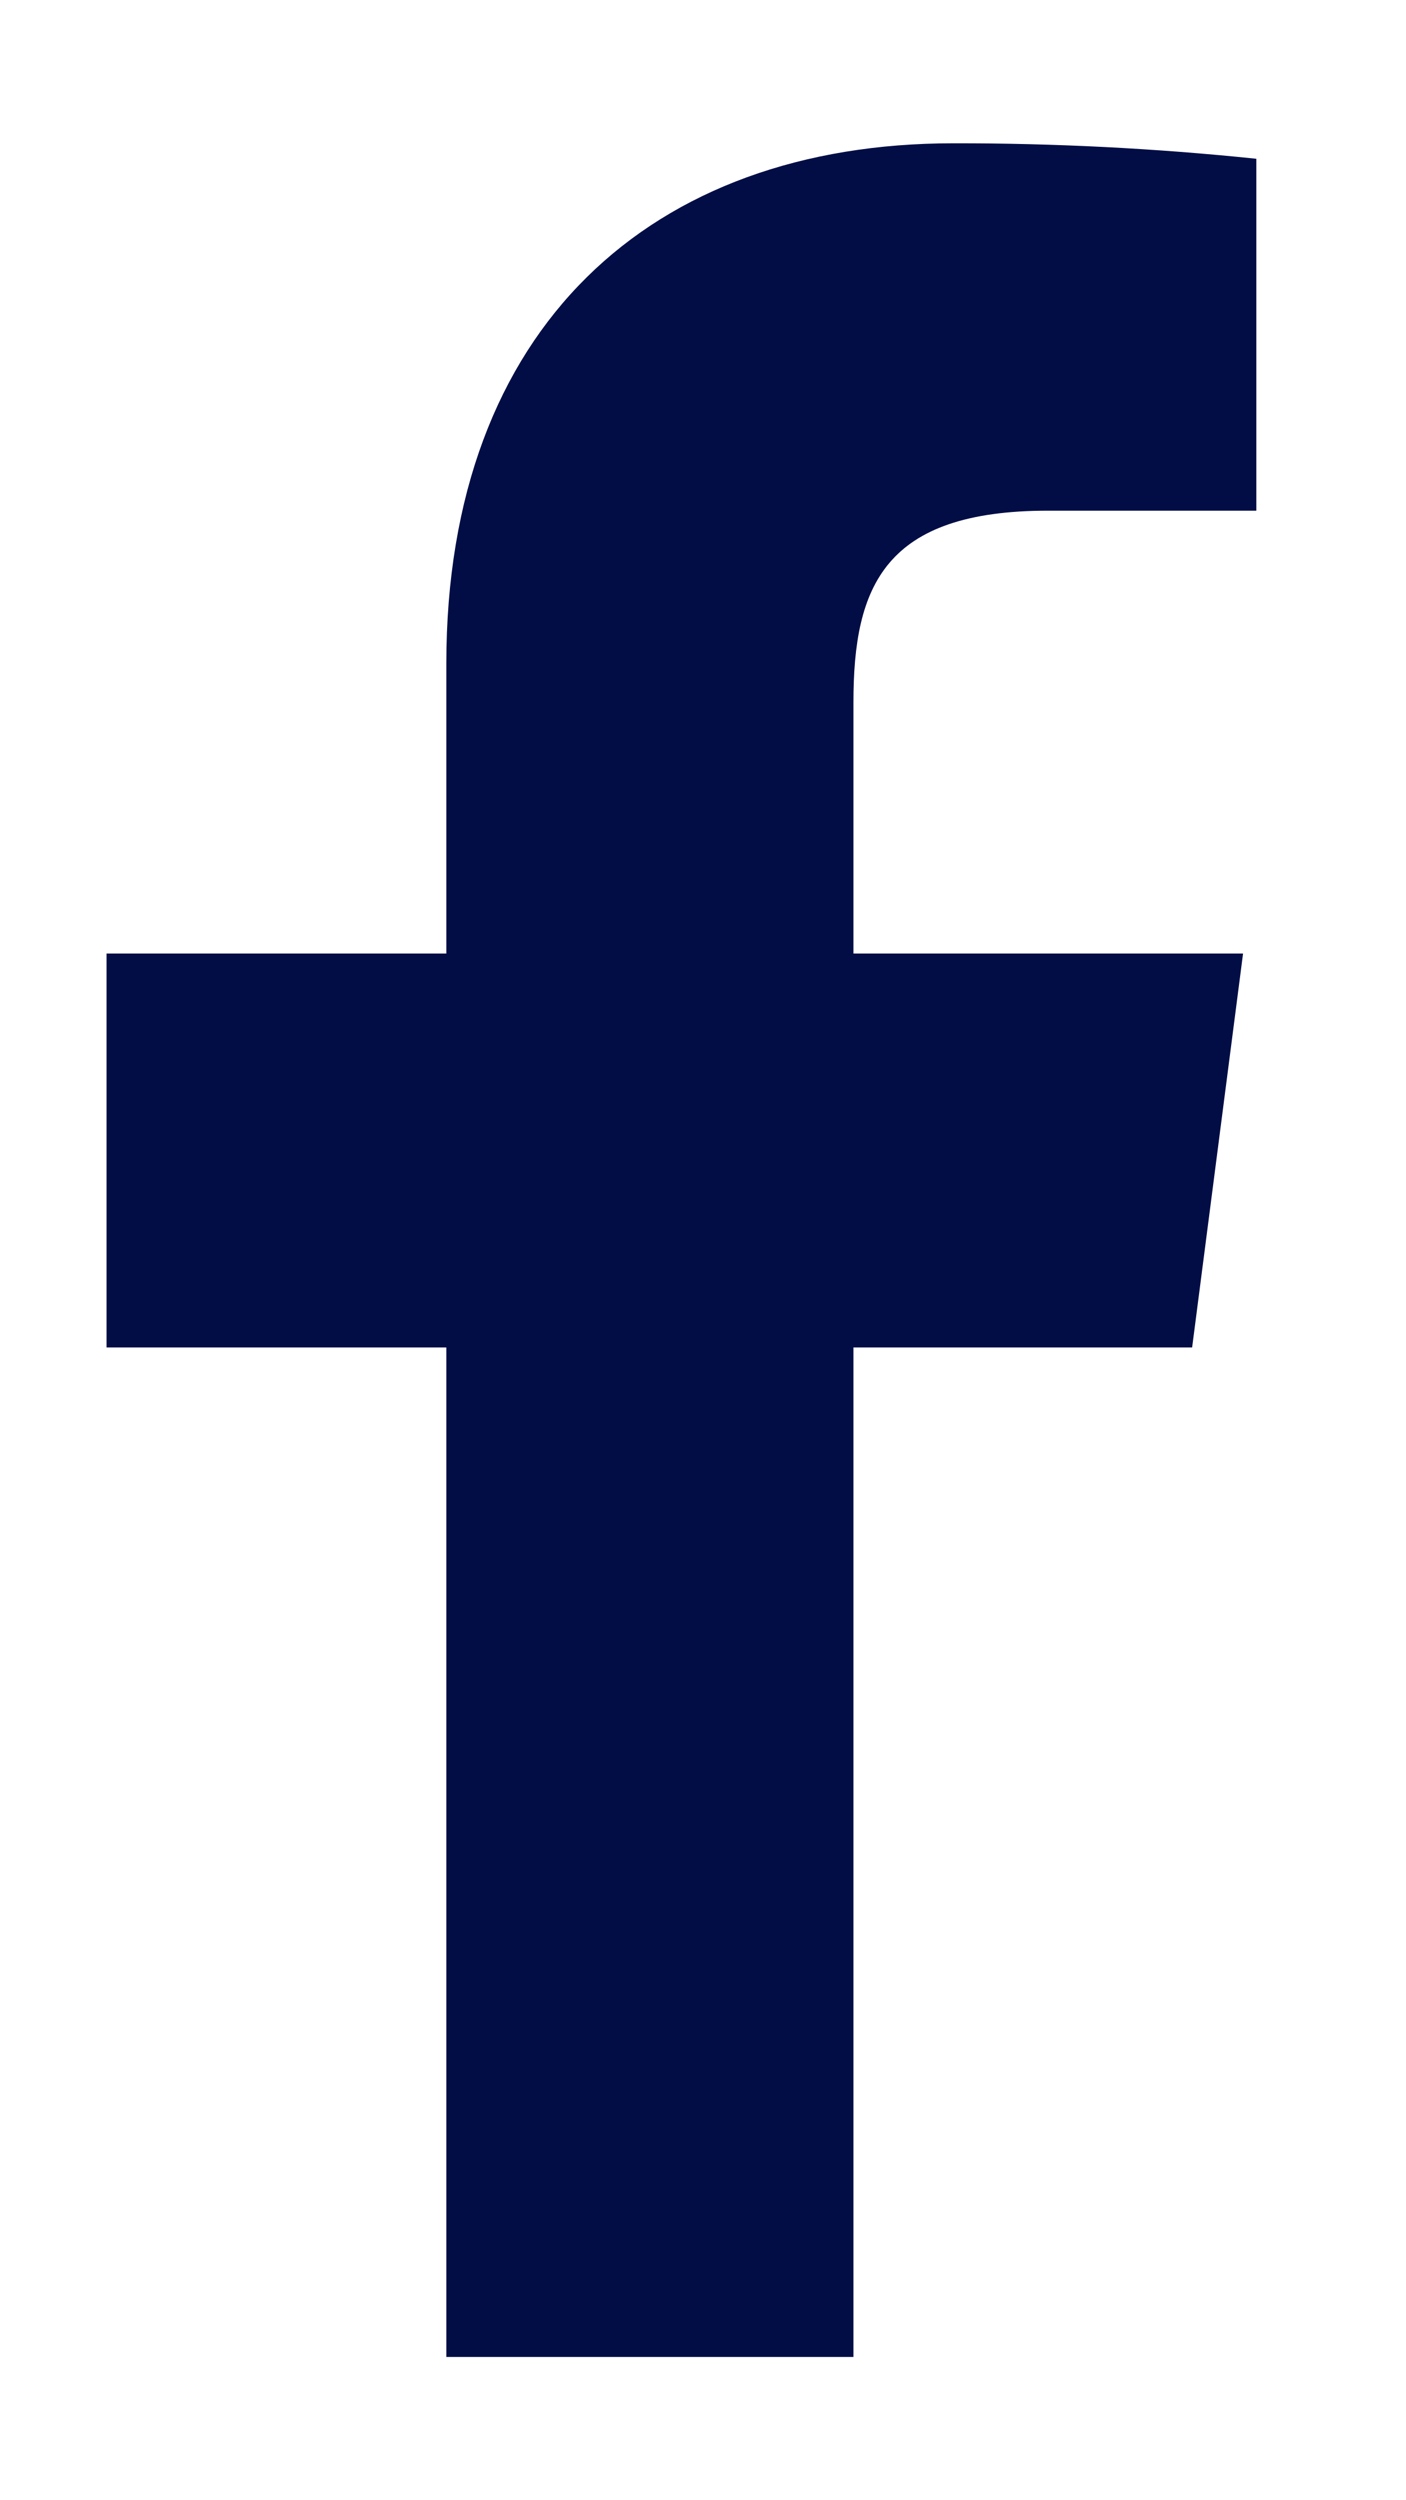
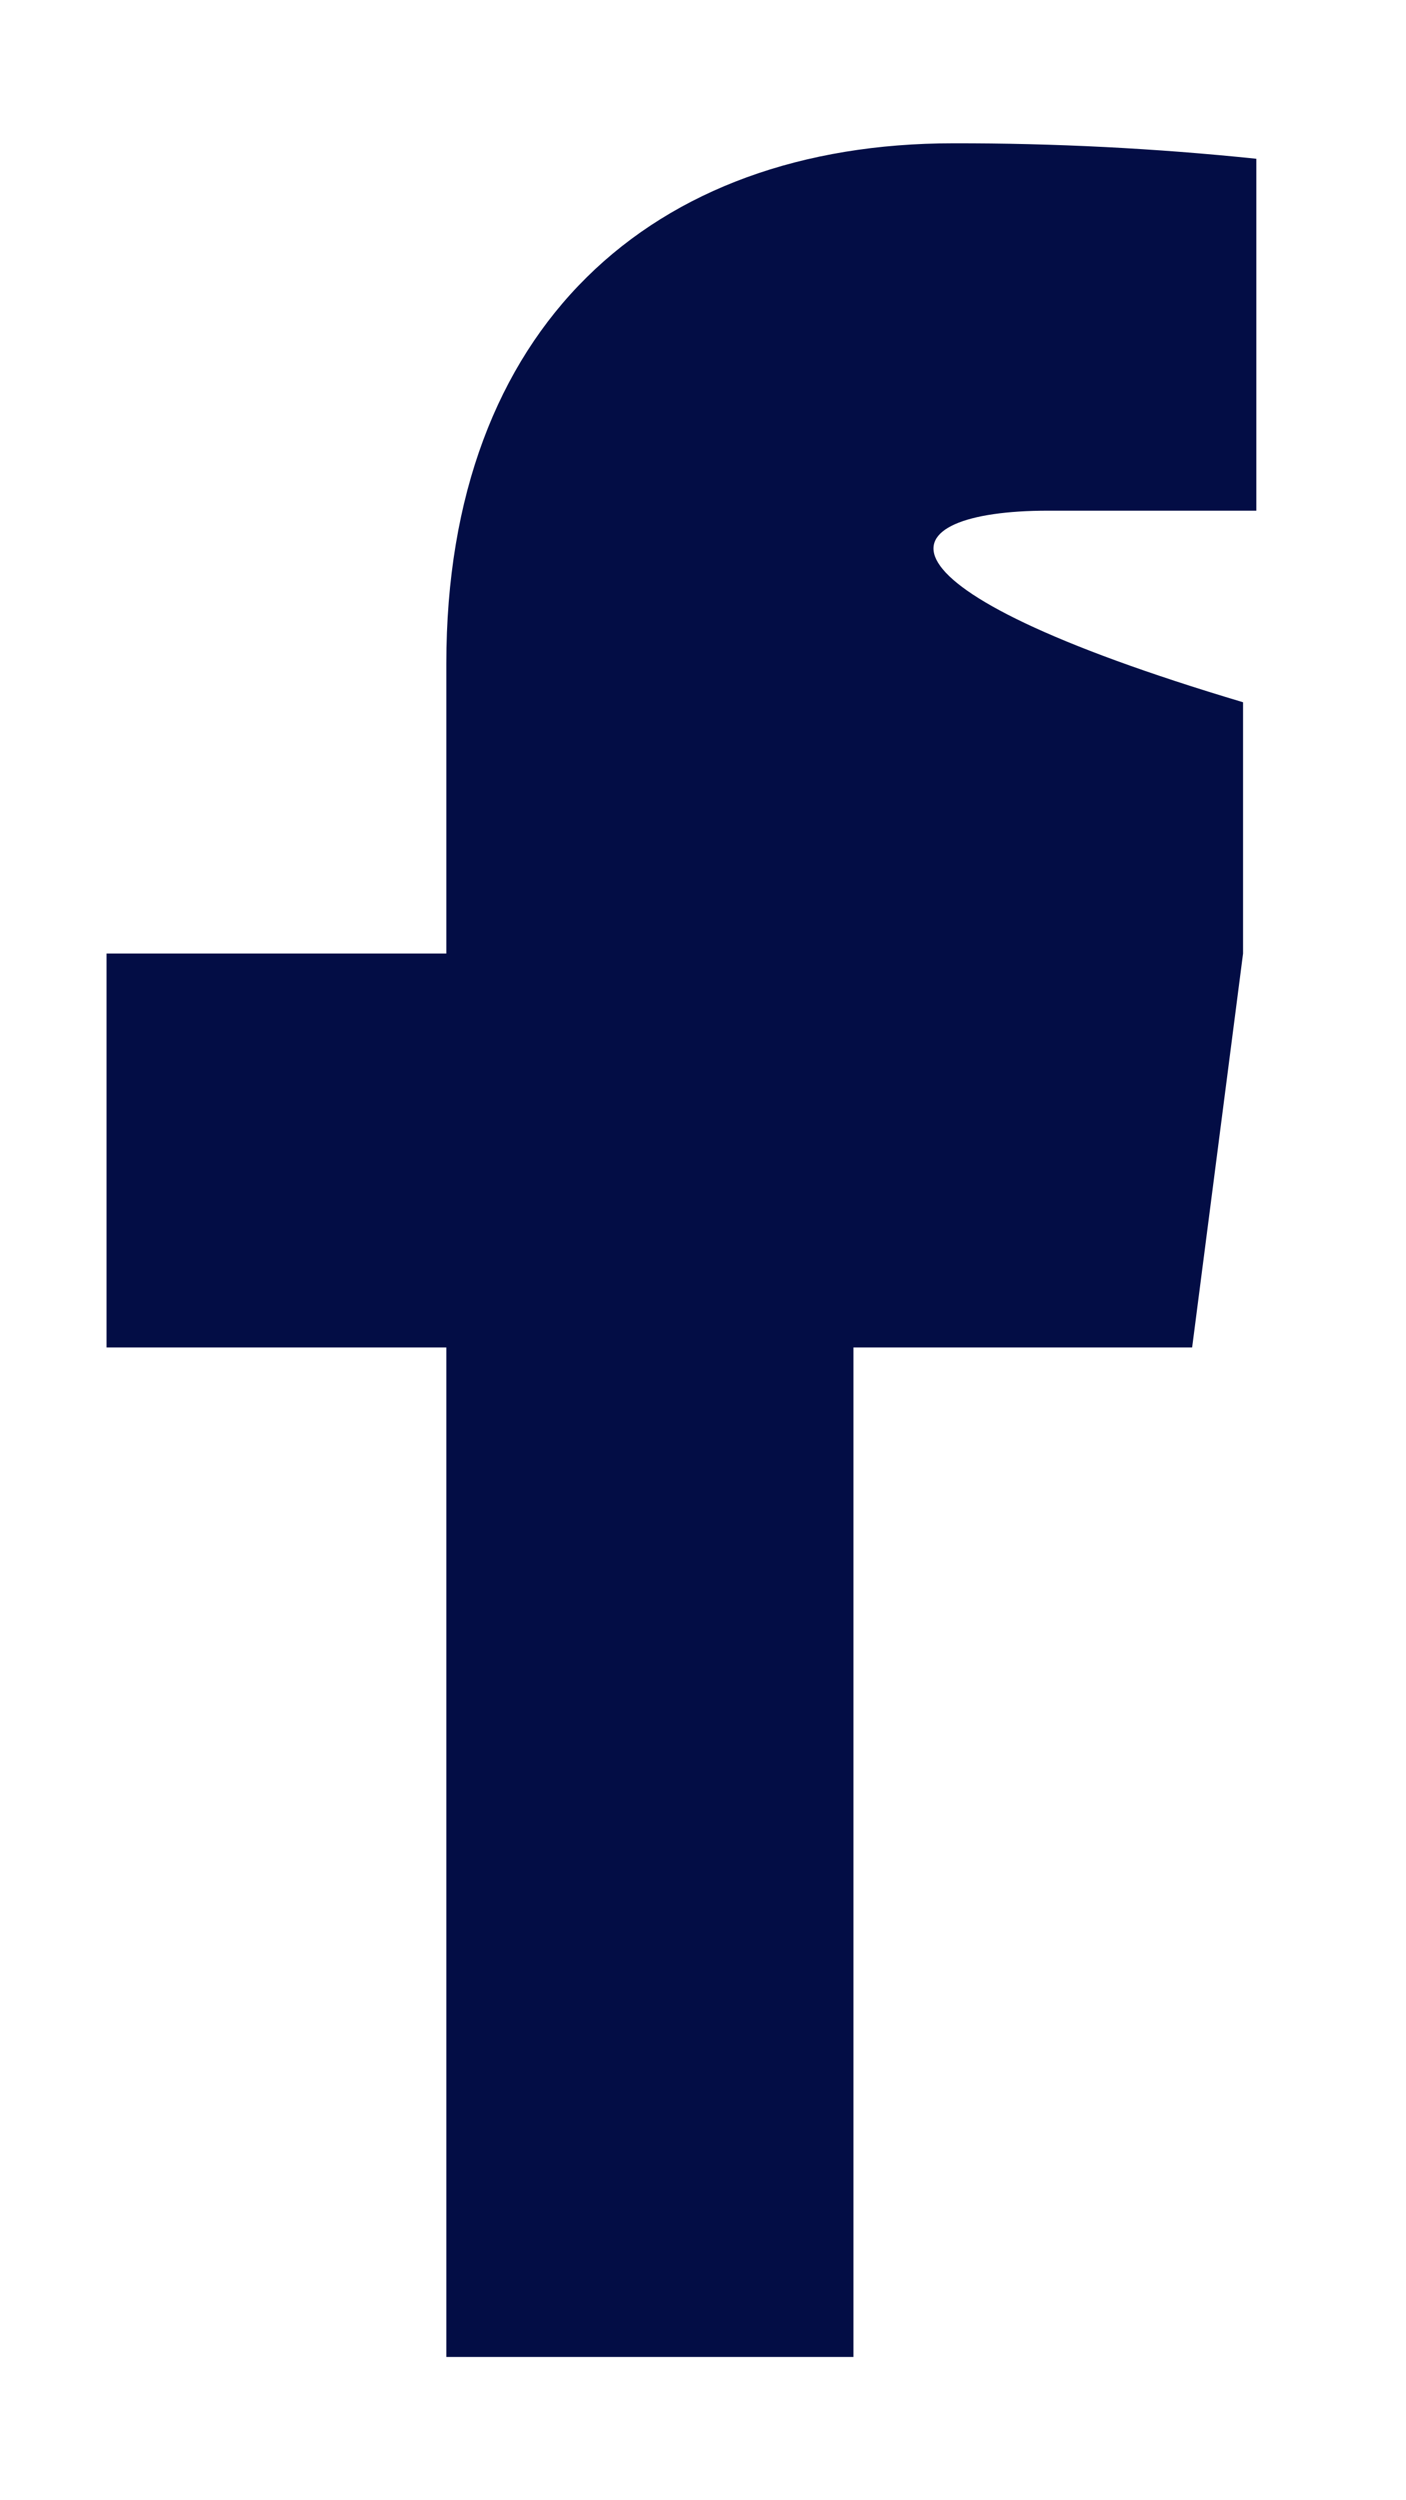
<svg xmlns="http://www.w3.org/2000/svg" width="9" height="16" viewBox="0 0 9 16" fill="none">
-   <path d="M6.71 3.268H8.042V1.016C7.397 0.949 6.749 0.916 6.101 0.917C4.174 0.917 2.857 2.092 2.857 4.246V6.102H0.682V8.623H2.857V15.083H5.463V8.623H7.631L7.957 6.102H5.463V4.494C5.463 3.75 5.662 3.268 6.71 3.268Z" fill="#030D45" />
+   <path d="M6.71 3.268H8.042V1.016C7.397 0.949 6.749 0.916 6.101 0.917C4.174 0.917 2.857 2.092 2.857 4.246V6.102H0.682V8.623H2.857V15.083H5.463V8.623H7.631L7.957 6.102V4.494C5.463 3.75 5.662 3.268 6.71 3.268Z" fill="#030D45" />
</svg>